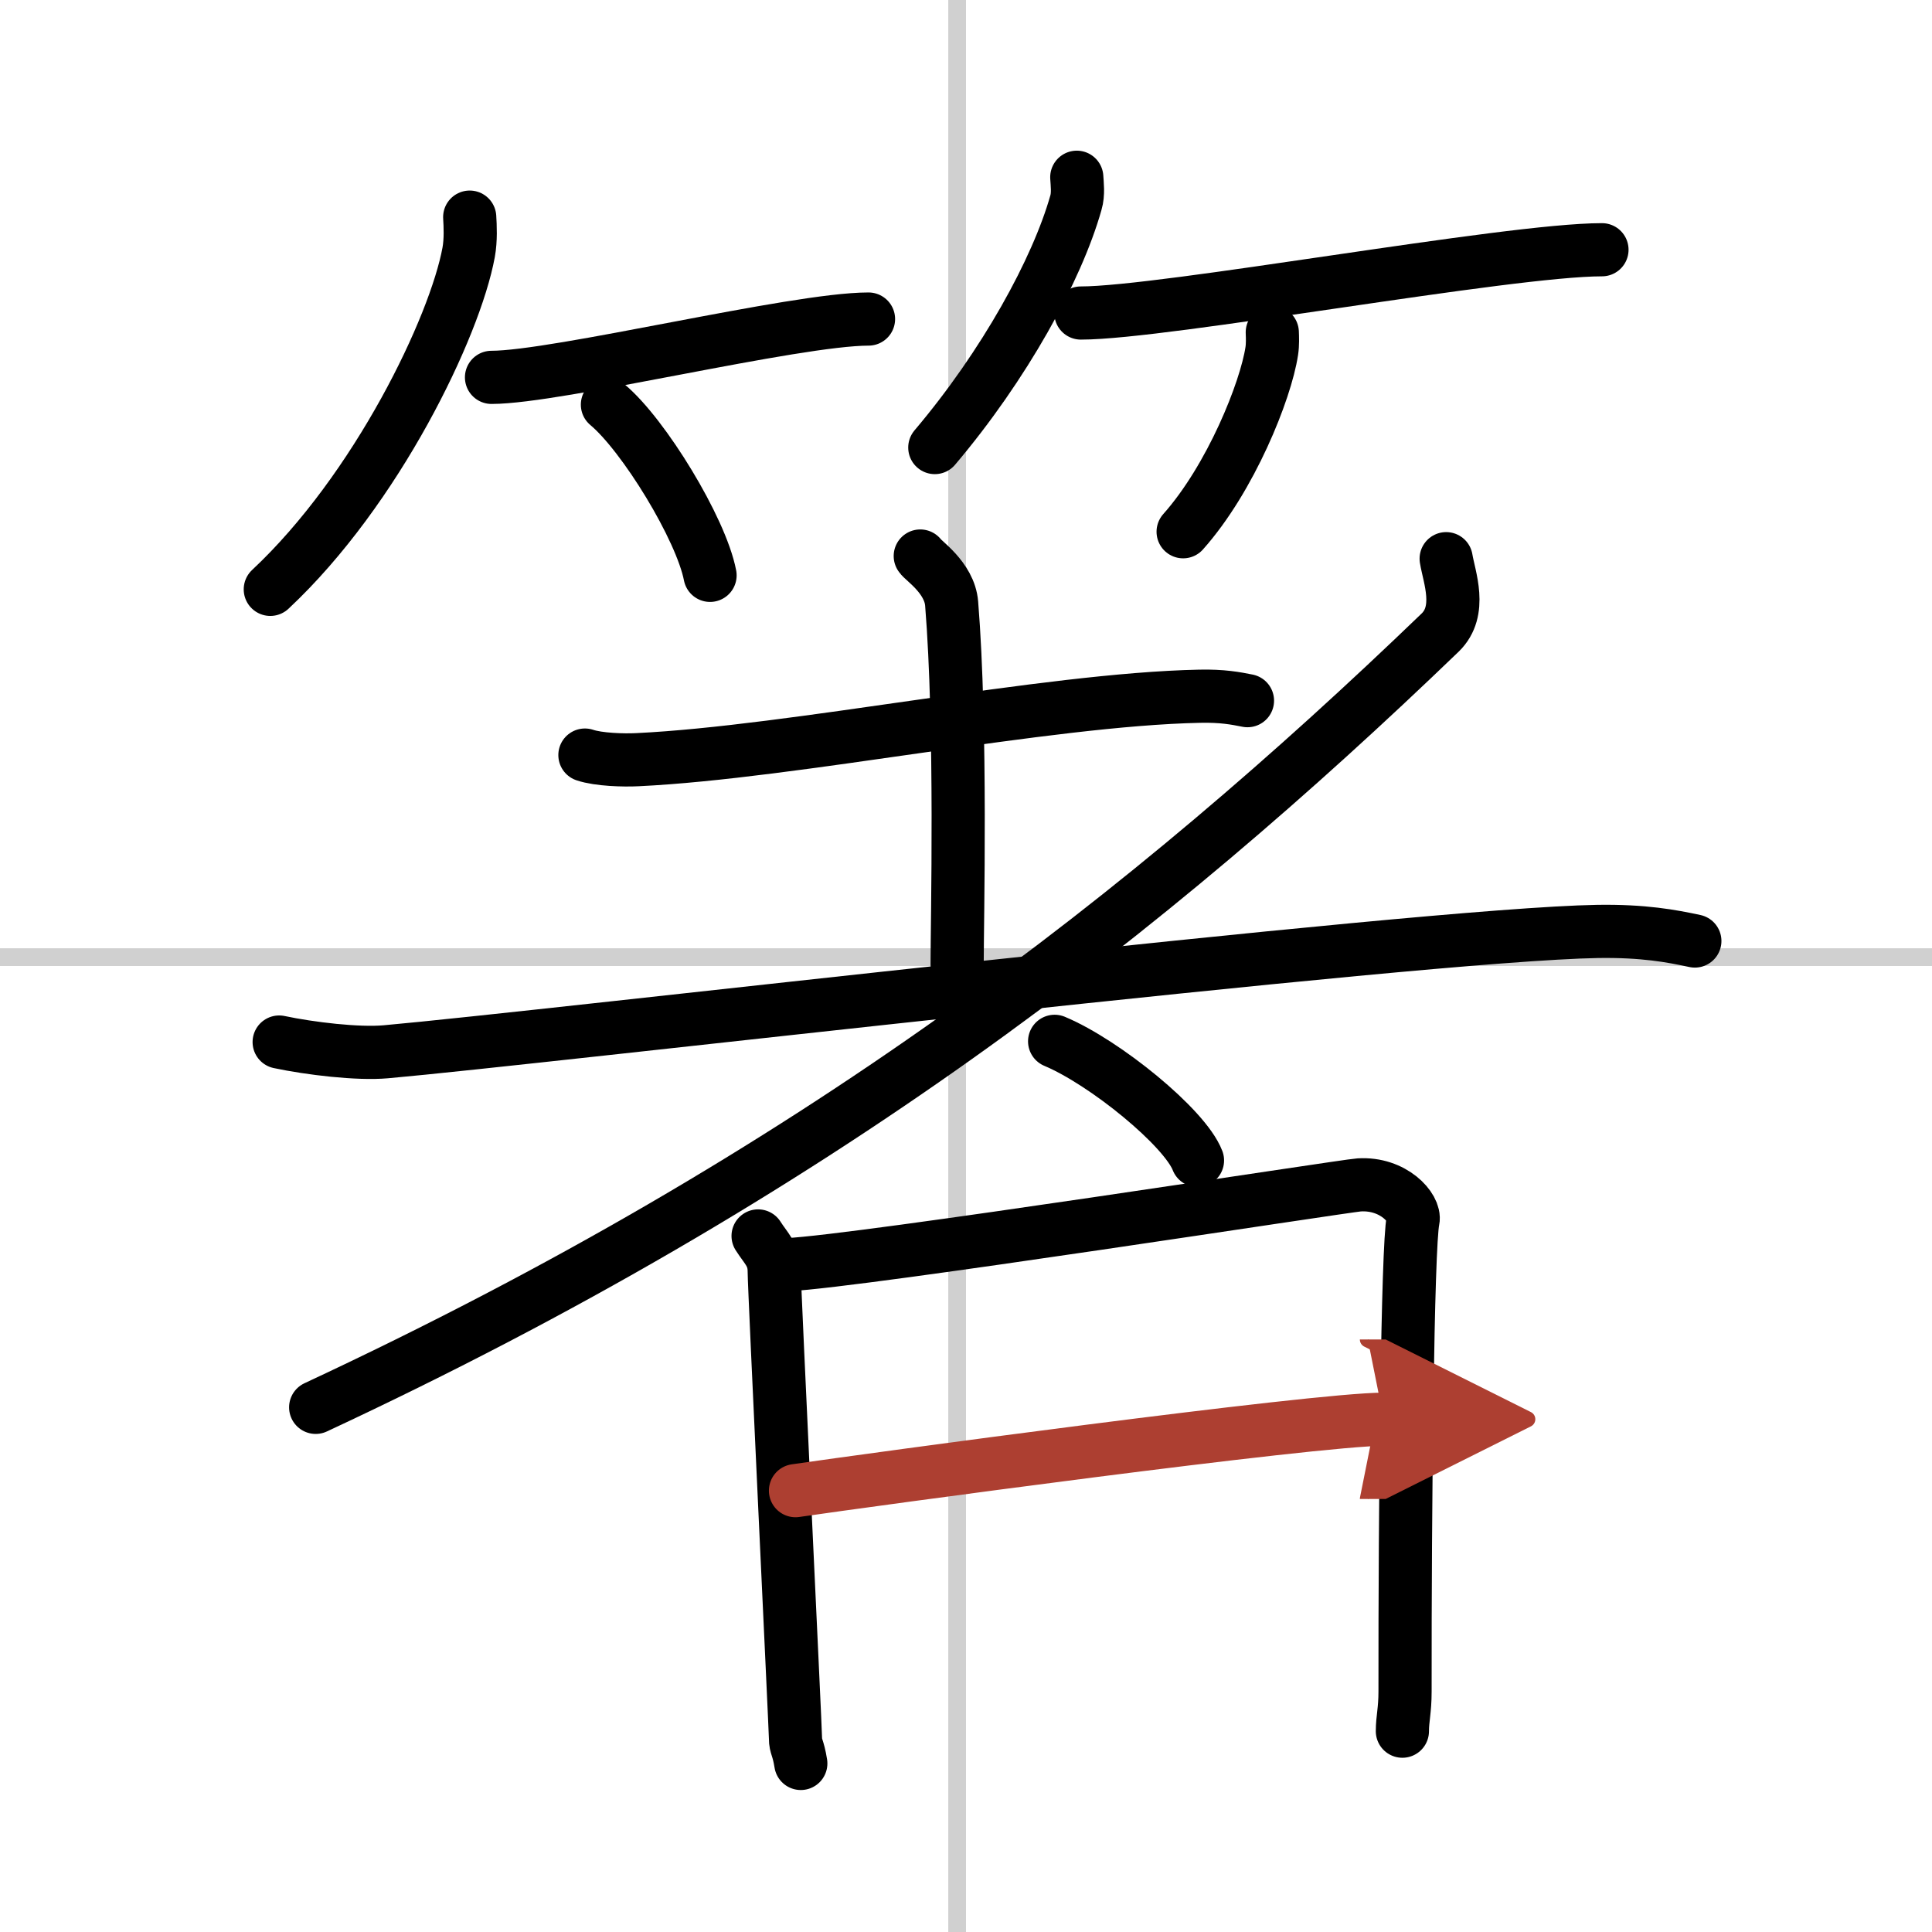
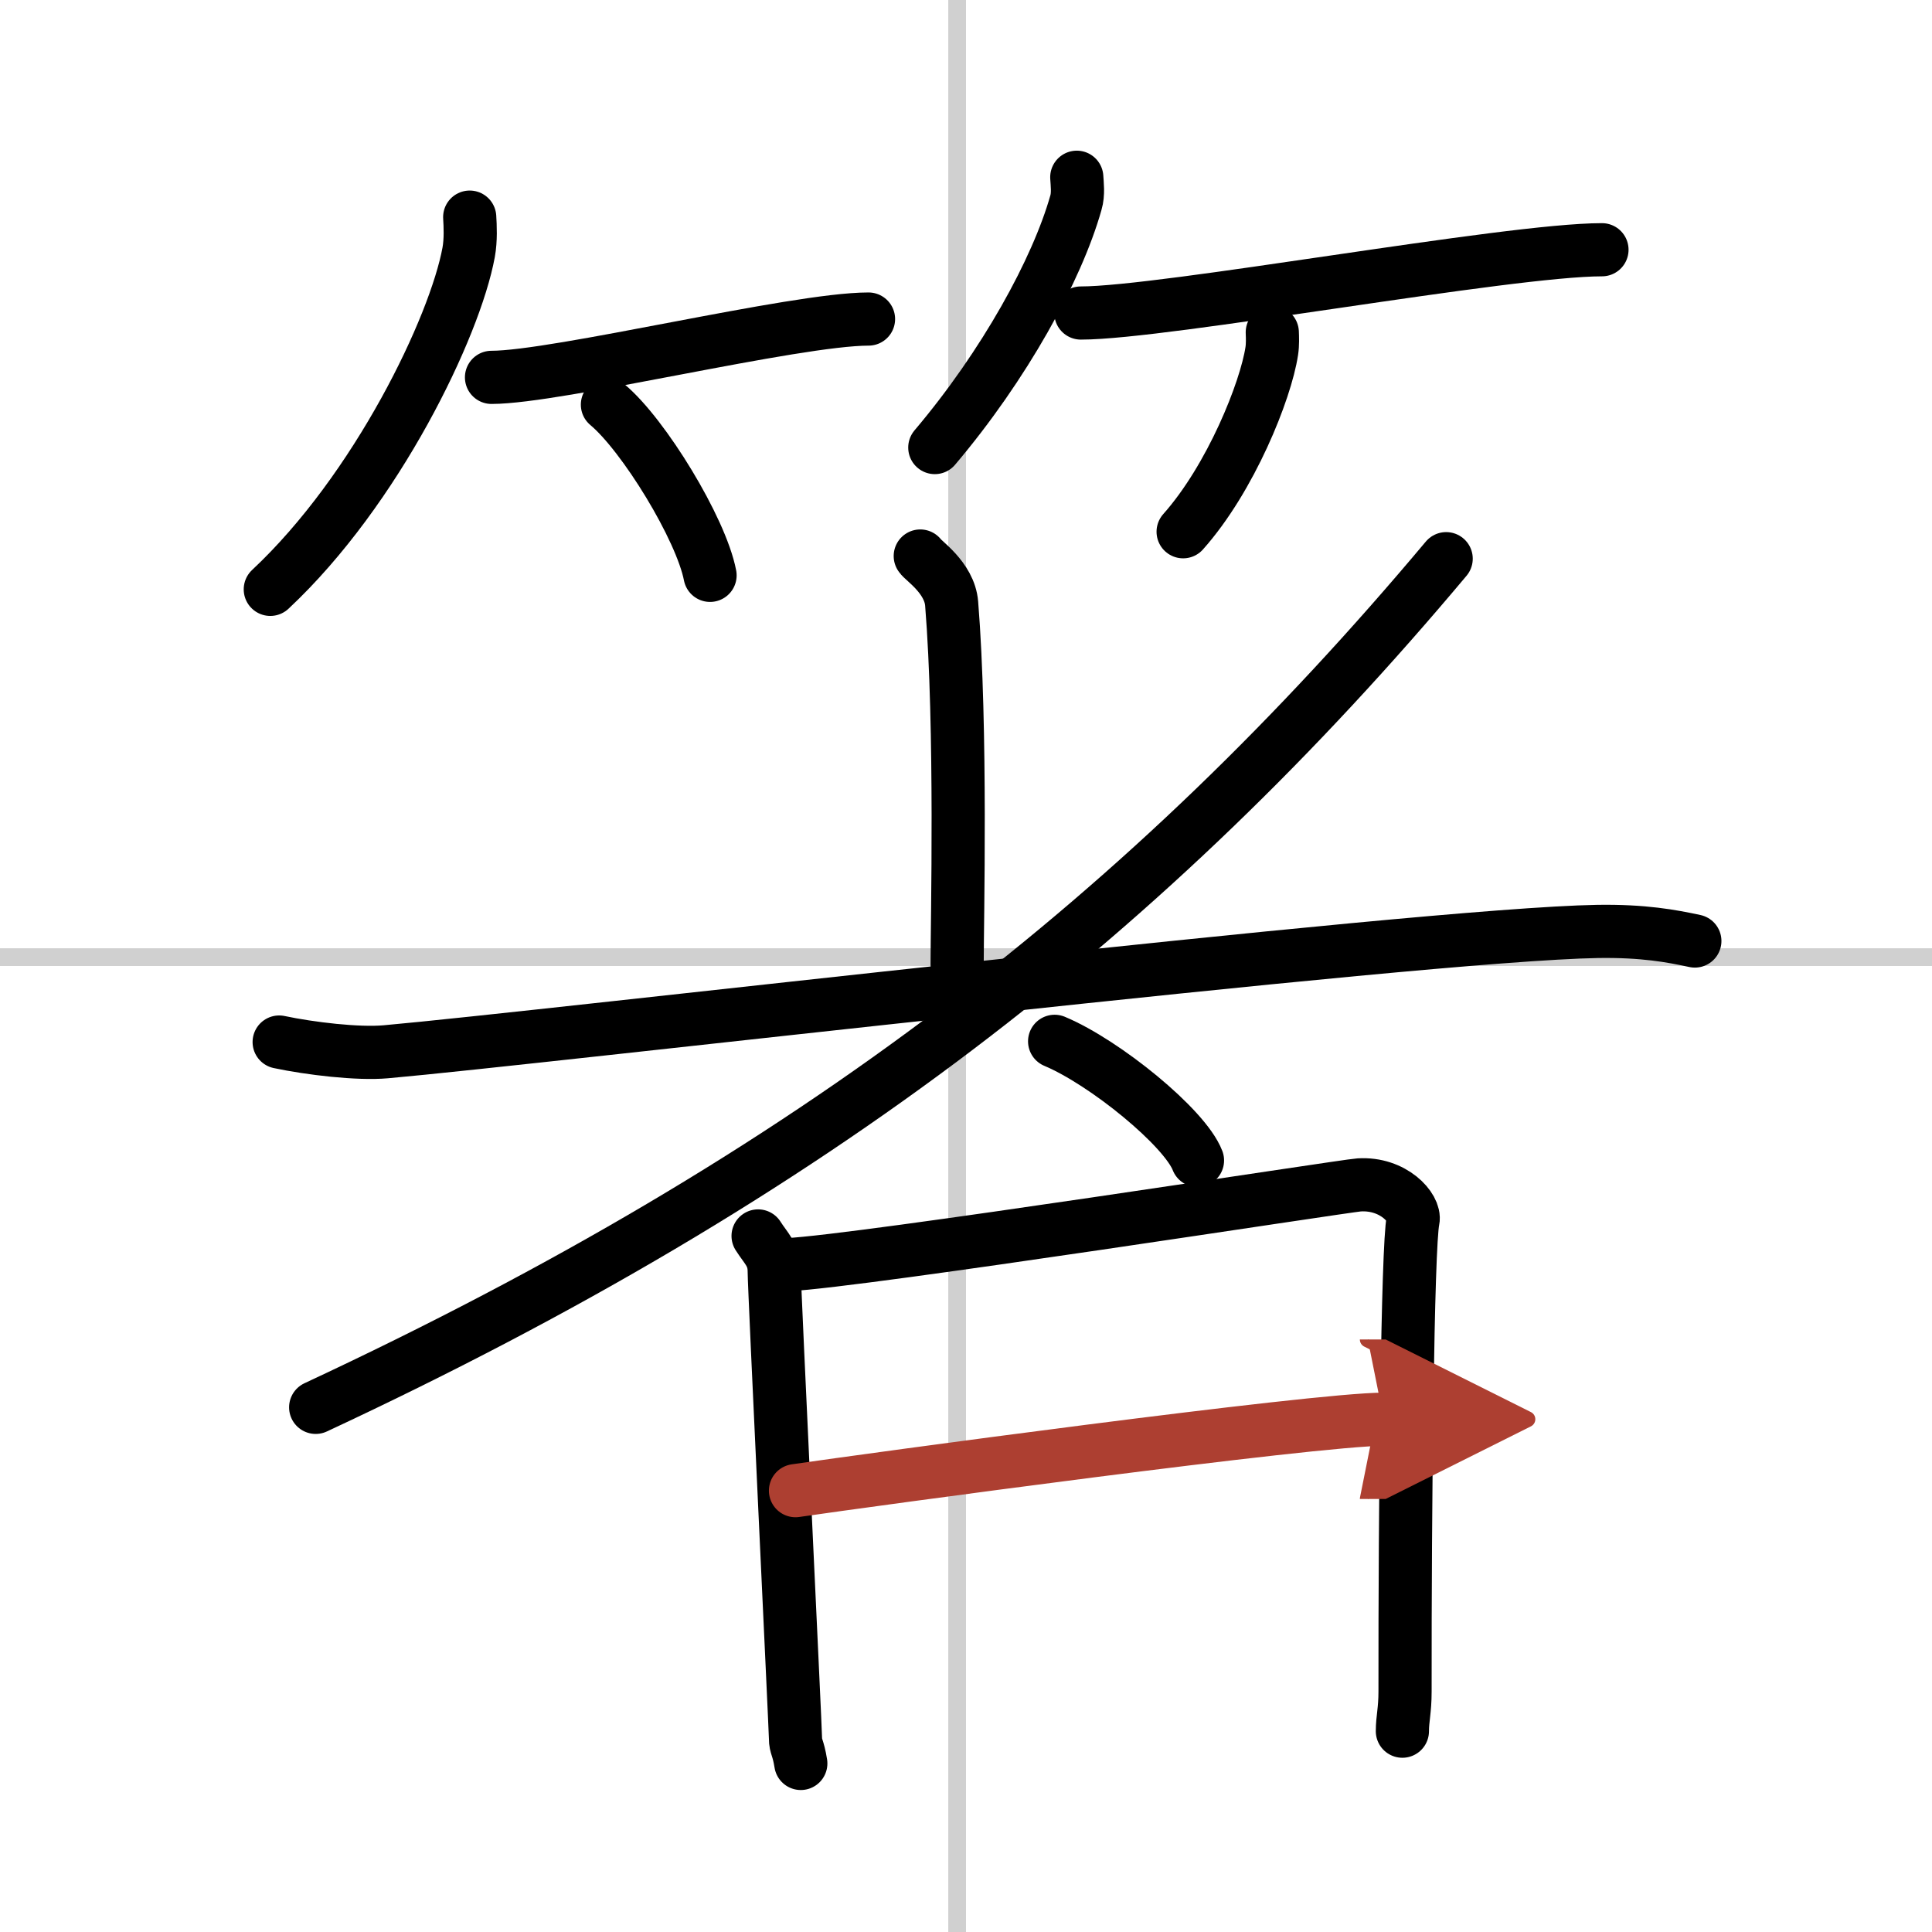
<svg xmlns="http://www.w3.org/2000/svg" width="400" height="400" viewBox="0 0 109 109">
  <defs>
    <marker id="a" markerWidth="4" orient="auto" refX="1" refY="5" viewBox="0 0 10 10">
      <polyline points="0 0 10 5 0 10 1 5" fill="#ad3f31" stroke="#ad3f31" />
    </marker>
  </defs>
  <g fill="none" stroke="#000" stroke-linecap="round" stroke-linejoin="round" stroke-width="3">
    <rect width="100%" height="100%" fill="#fff" stroke="#fff" />
    <line x1="54" x2="54" y2="109" stroke="#d0d0d0" stroke-width="1" />
    <line x2="109" y1="54" y2="54" stroke="#d0d0d0" stroke-width="1" />
    <path d="m26.5 12.25c0.03 0.49 0.07 1.28-0.06 1.99-0.77 4.19-5.17 13.38-11.19 19.01" />
    <path d="M27.73,21.29C31.44,21.29,44.84,18,49,18" />
    <path d="m34.27 22.83c2.04 1.7 5.28 6.99 5.79 9.63" />
    <path d="m60.75 10c0.02 0.36 0.1 0.94-0.05 1.44-1.07 3.78-4.03 9.17-7.96 13.81" />
    <path d="m60.98 17.66c4.73 0 24.08-3.57 29.4-3.57" />
    <path d="m71.78 18.75c0.01 0.26 0.03 0.68-0.03 1.06-0.34 2.24-2.31 7.17-5 10.19" />
-     <path d="m33 42.6c0.77 0.26 2.19 0.3 2.96 0.26 8.79-0.42 23.04-3.4 31.71-3.58 1.29-0.03 2.06 0.12 2.71 0.25" />
    <path d="M51.92,31.37c0.12,0.23,1.65,1.21,1.77,2.68C54.26,41.11,54,51.99,54,54.4" />
    <path d="m15.75 58.79c1.75 0.37 4.44 0.69 6.01 0.55 8.74-0.77 58.24-6.62 68.37-6.79 2.61-0.04 4.18 0.26 5.49 0.54" />
-     <path d="M81.59,31.52c0.17,1.04,0.93,2.94-0.34,4.17C64.84,51.49,46,66.25,17.81,79.4" />
+     <path d="M81.59,31.52C64.84,51.49,46,66.25,17.81,79.4" />
    <path d="m59.5 58.75c2.84 1.19 7.35 4.87 8.06 6.72" />
    <path d="m42.77 69.73c0.45 0.71 0.91 1.06 0.91 2s1.2 25.88 1.2 26.35 0.15 0.47 0.3 1.41" />
    <path d="m44.43 71.35c4.09-0.19 31.44-4.45 32.25-4.5 1.94-0.12 3.19 1.31 3.04 2-0.31 1.41-0.46 16.24-0.45 26.59 0 1.06-0.15 1.53-0.15 2.23" />
    <path d="m44.88 84.1c4.12-0.6 29.28-4.03 33.19-4.03" marker-end="url(#a)" stroke="#ad3f31" />
  </g>
</svg>